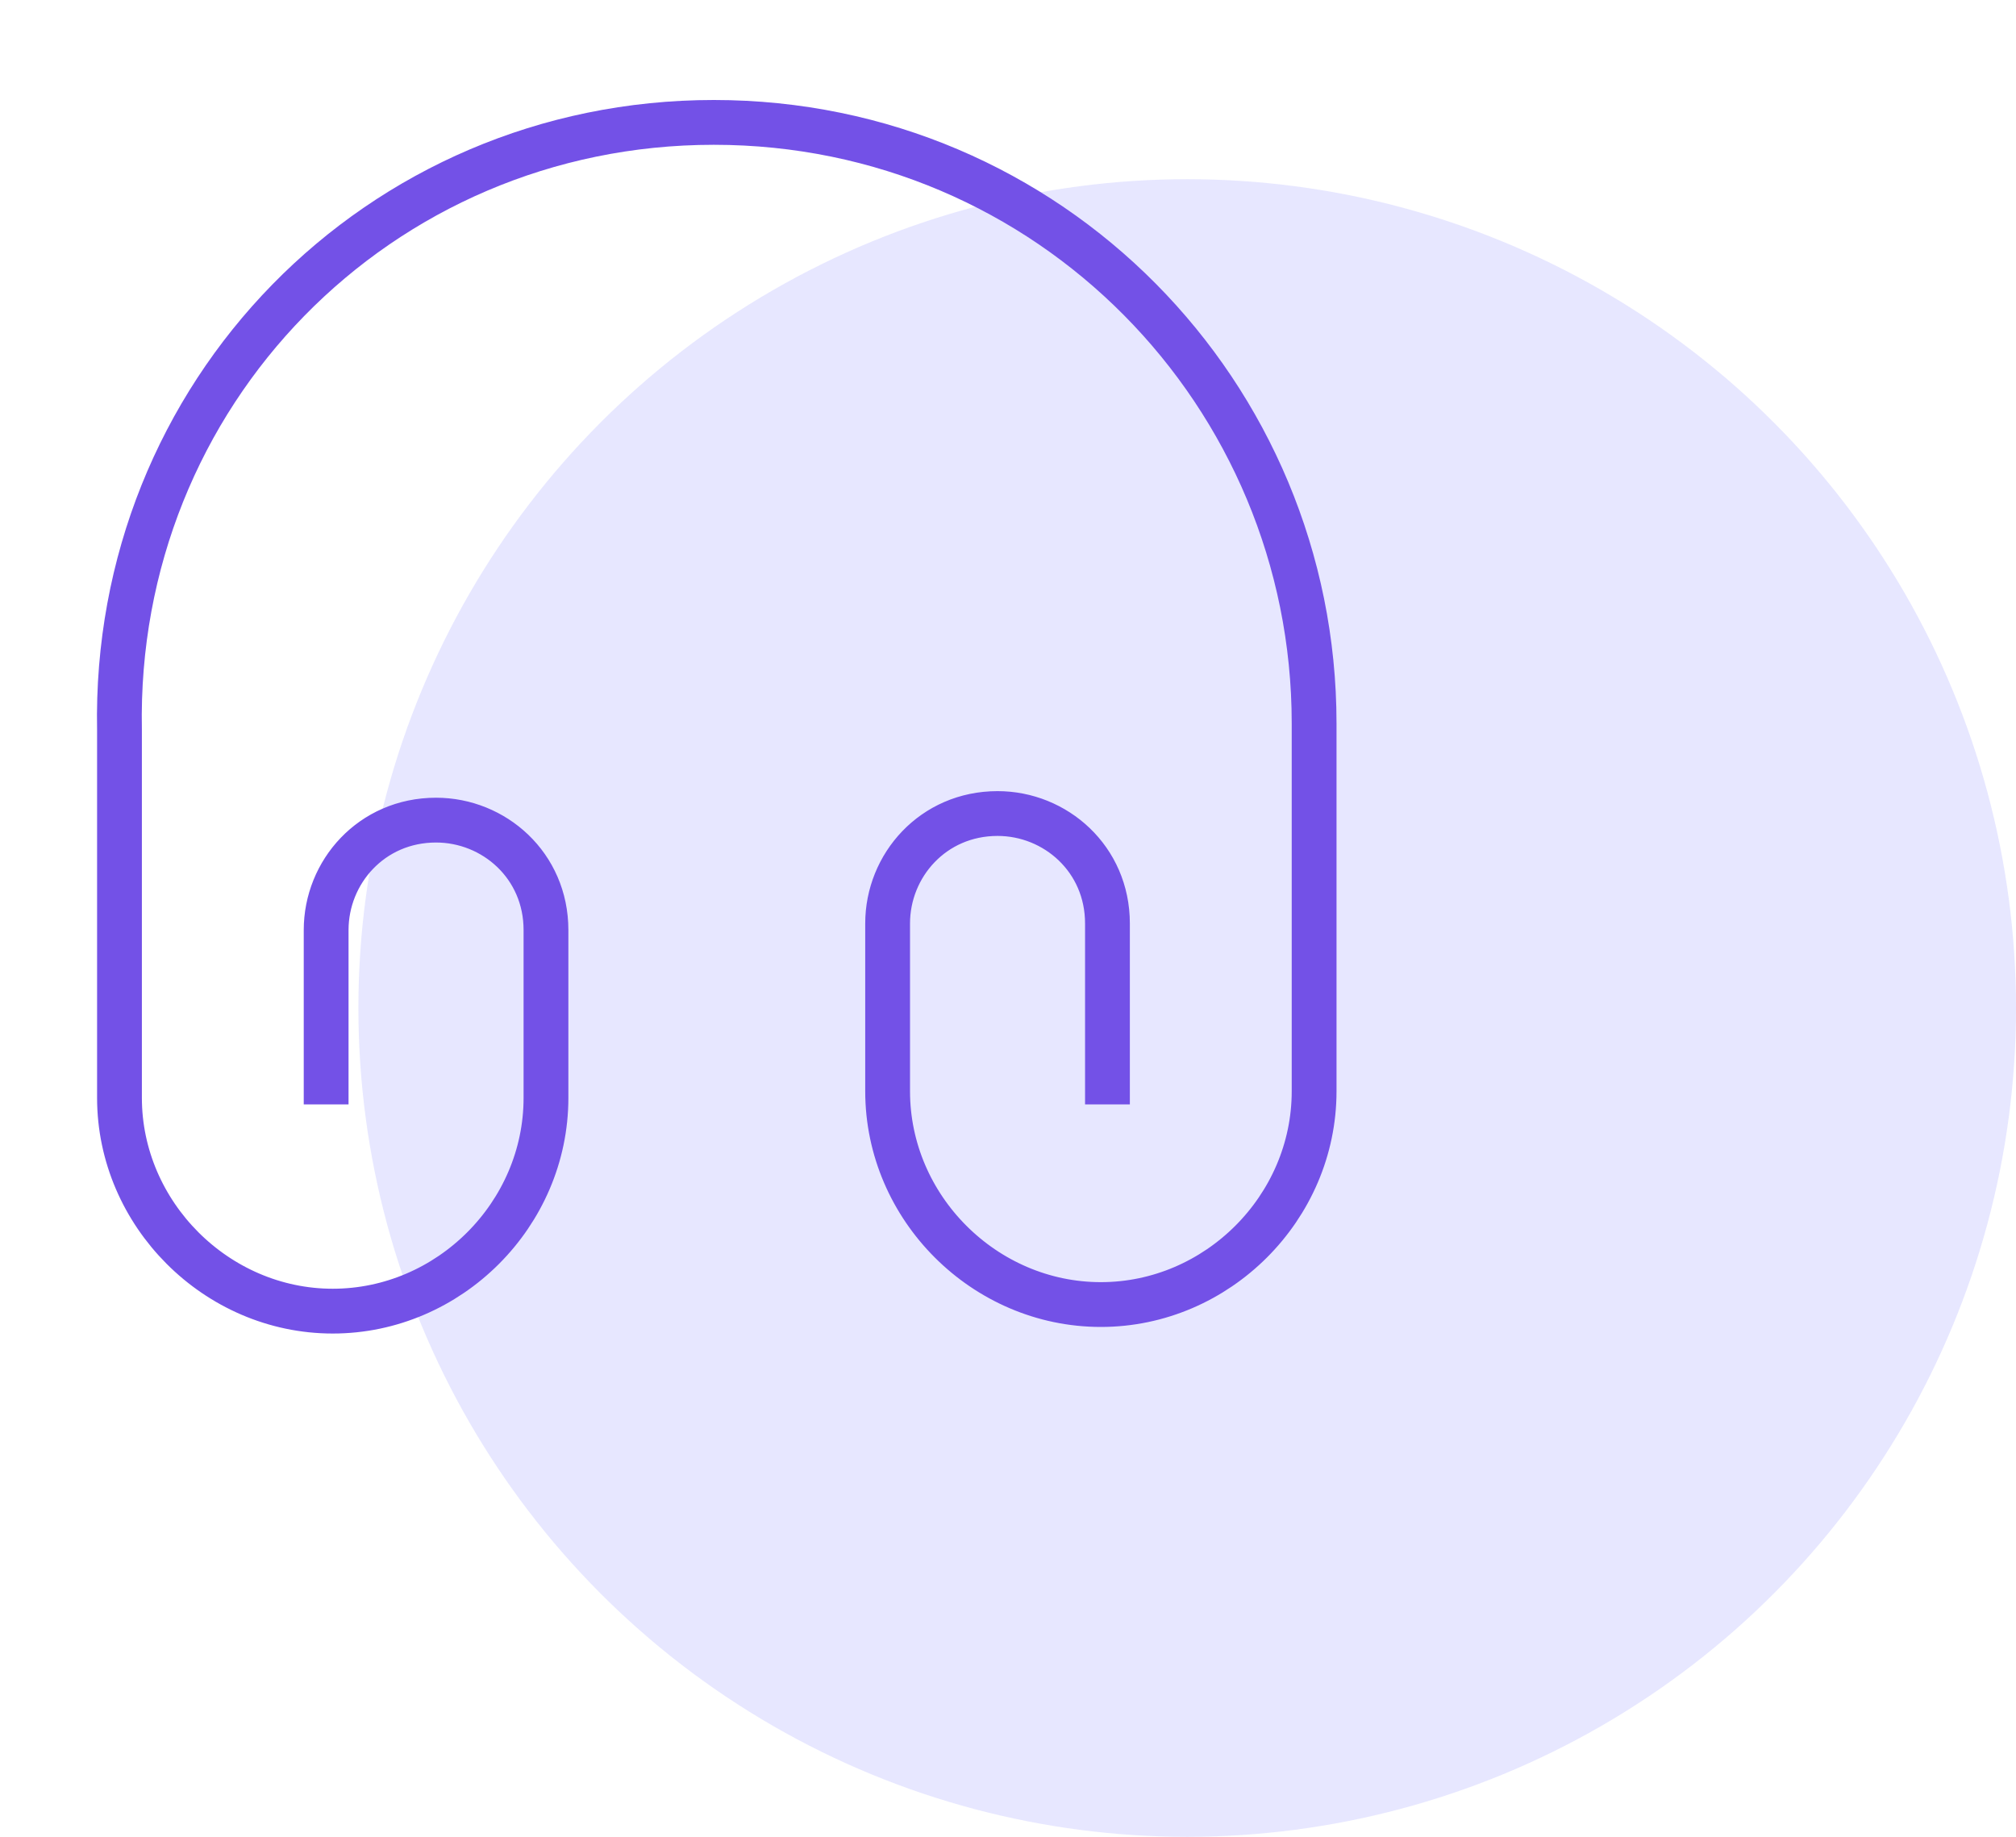
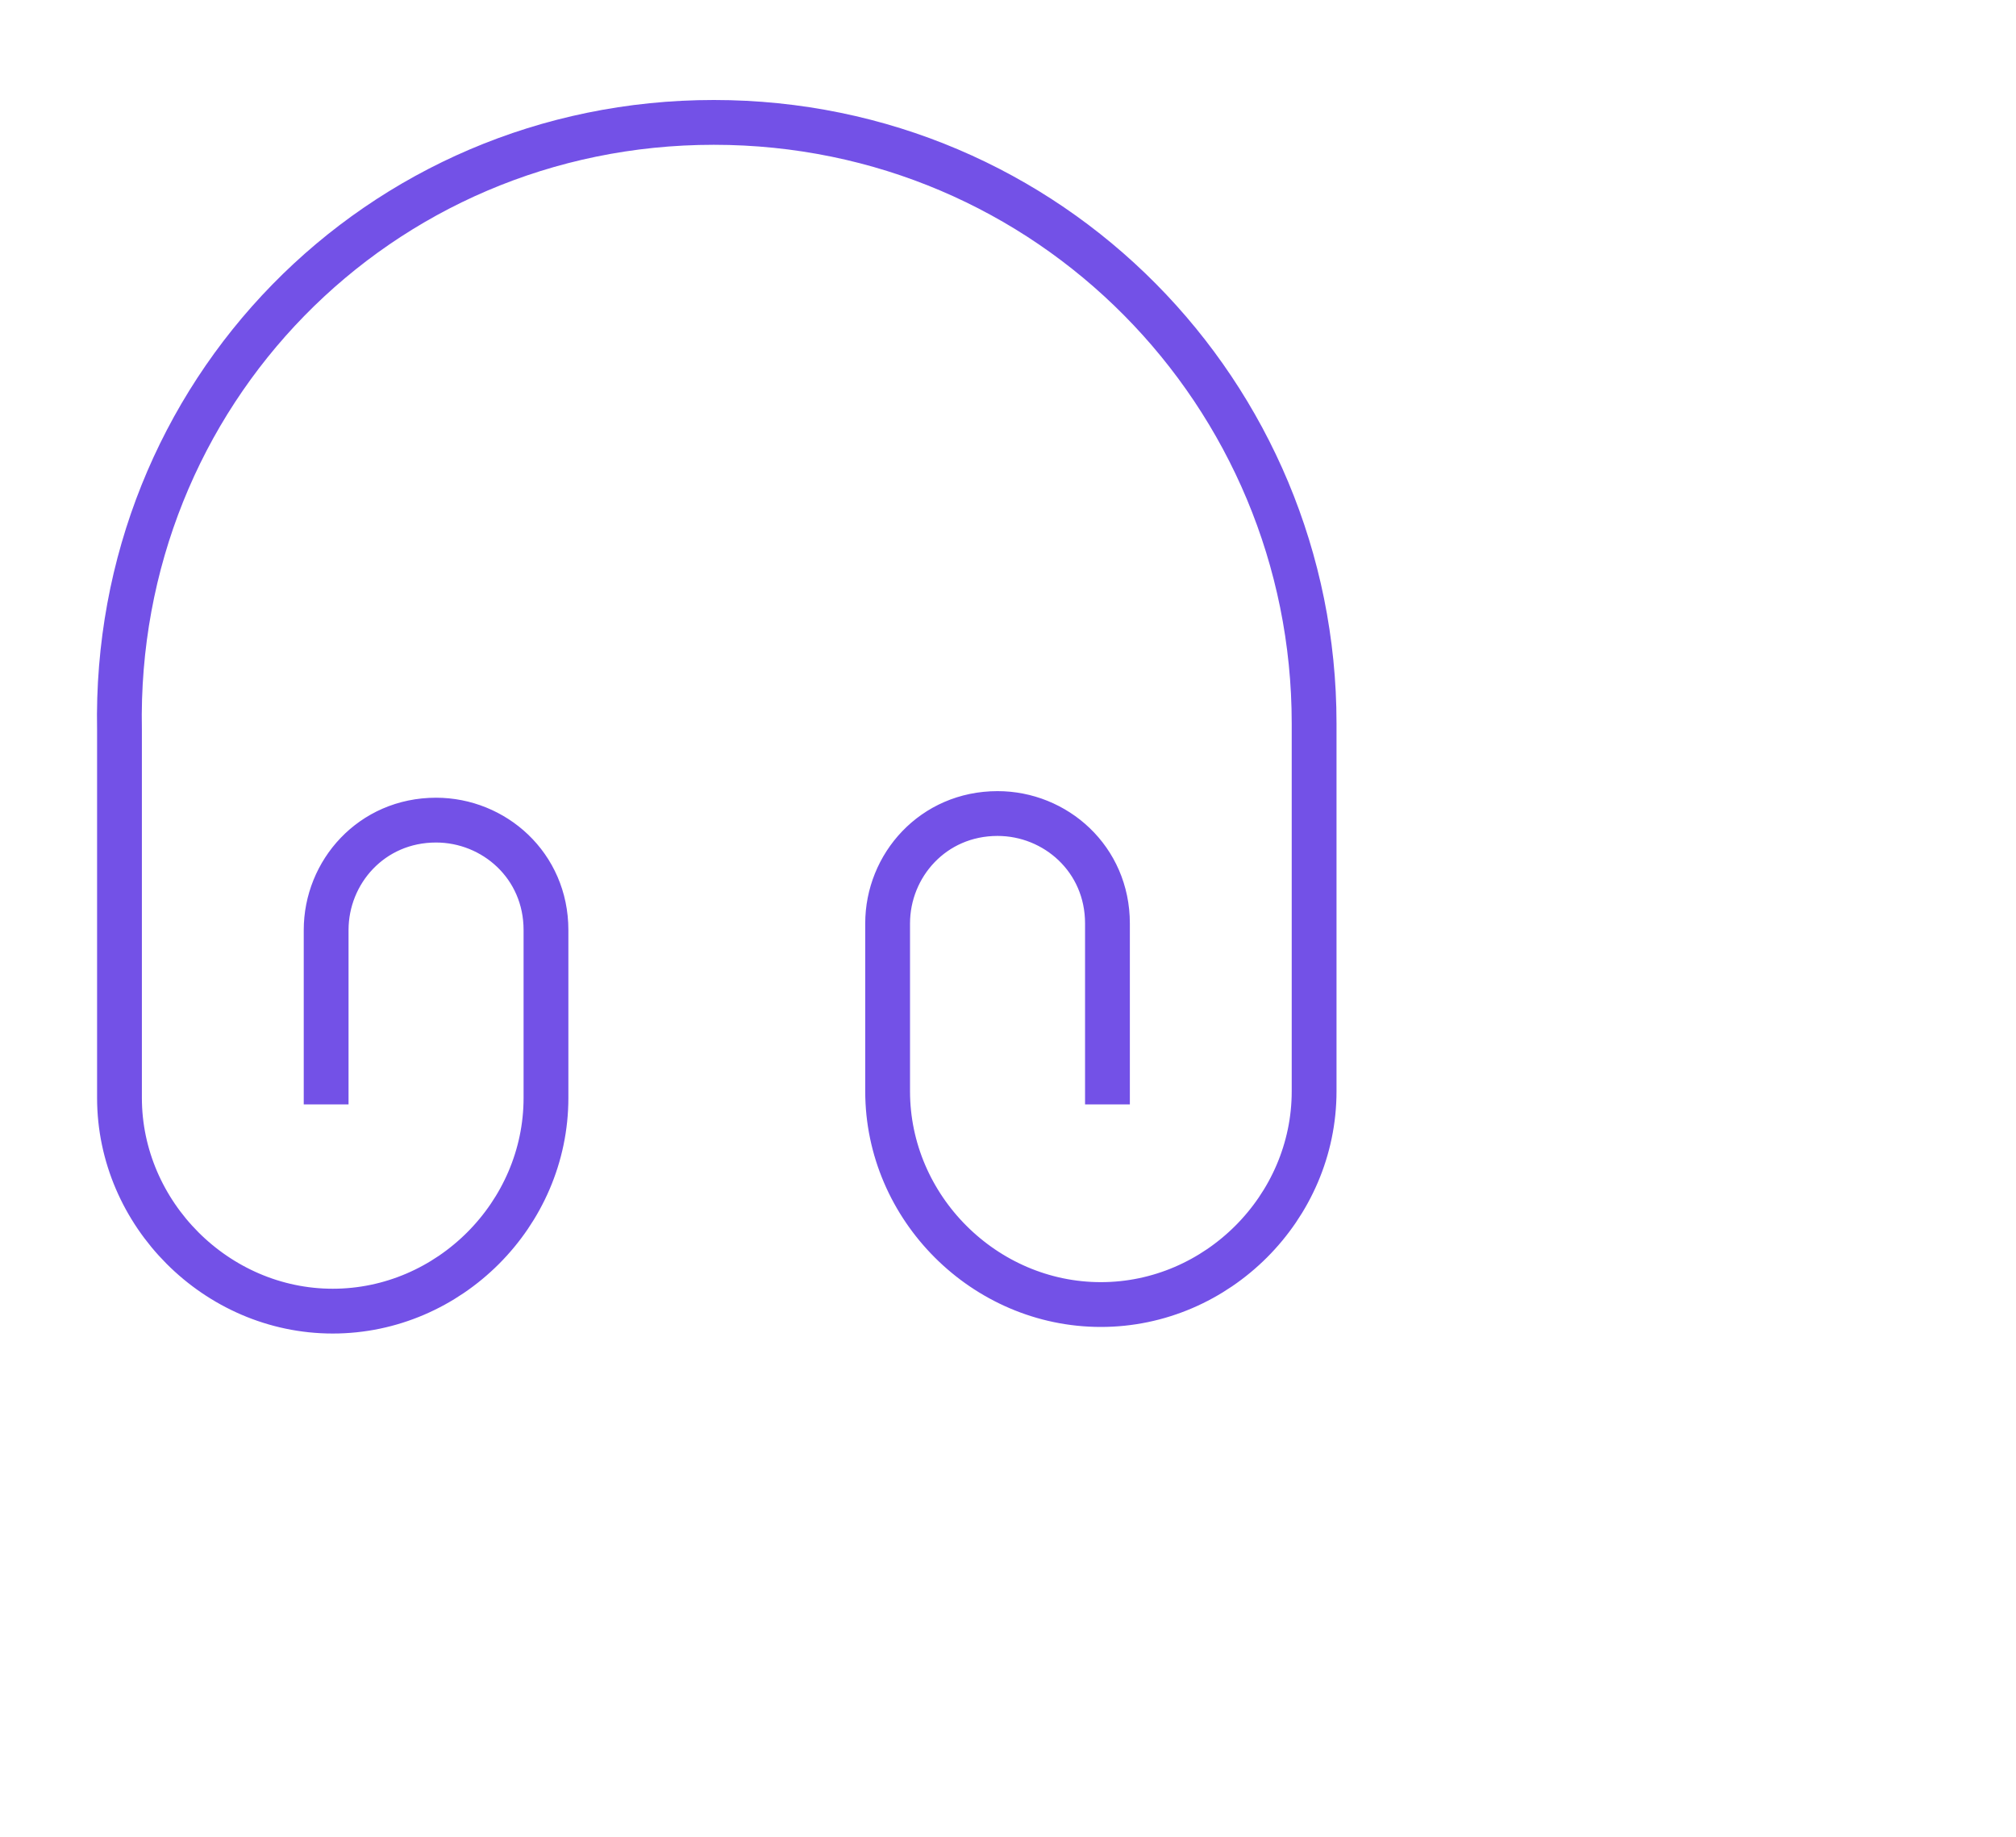
<svg xmlns="http://www.w3.org/2000/svg" width="45" height="41" viewBox="0 0 45 41" fill="none">
-   <circle cx="26.5" cy="22.5" r="18.5" fill="#E7E7FF" />
  <path d="M7.28 24.652V20.759C7.28 19.466 8.293 18.306 9.733 18.306C11.027 18.306 12.187 19.319 12.187 20.759V24.506C12.187 27.106 10.027 29.266 7.427 29.266C4.827 29.266 2.667 27.092 2.667 24.506V16.292C2.52 8.799 8.44 2.732 15.933 2.732C23.427 2.732 29.333 8.799 29.333 16.146V24.359C29.333 26.959 27.173 29.119 24.573 29.119C21.973 29.119 19.813 26.959 19.813 24.359V20.612C19.813 19.319 20.827 18.159 22.267 18.159C23.56 18.159 24.72 19.172 24.72 20.612V24.652" stroke="#7351E7" strokeWidth="2" strokeLinecap="round" strokeLinejoin="round" />
</svg>